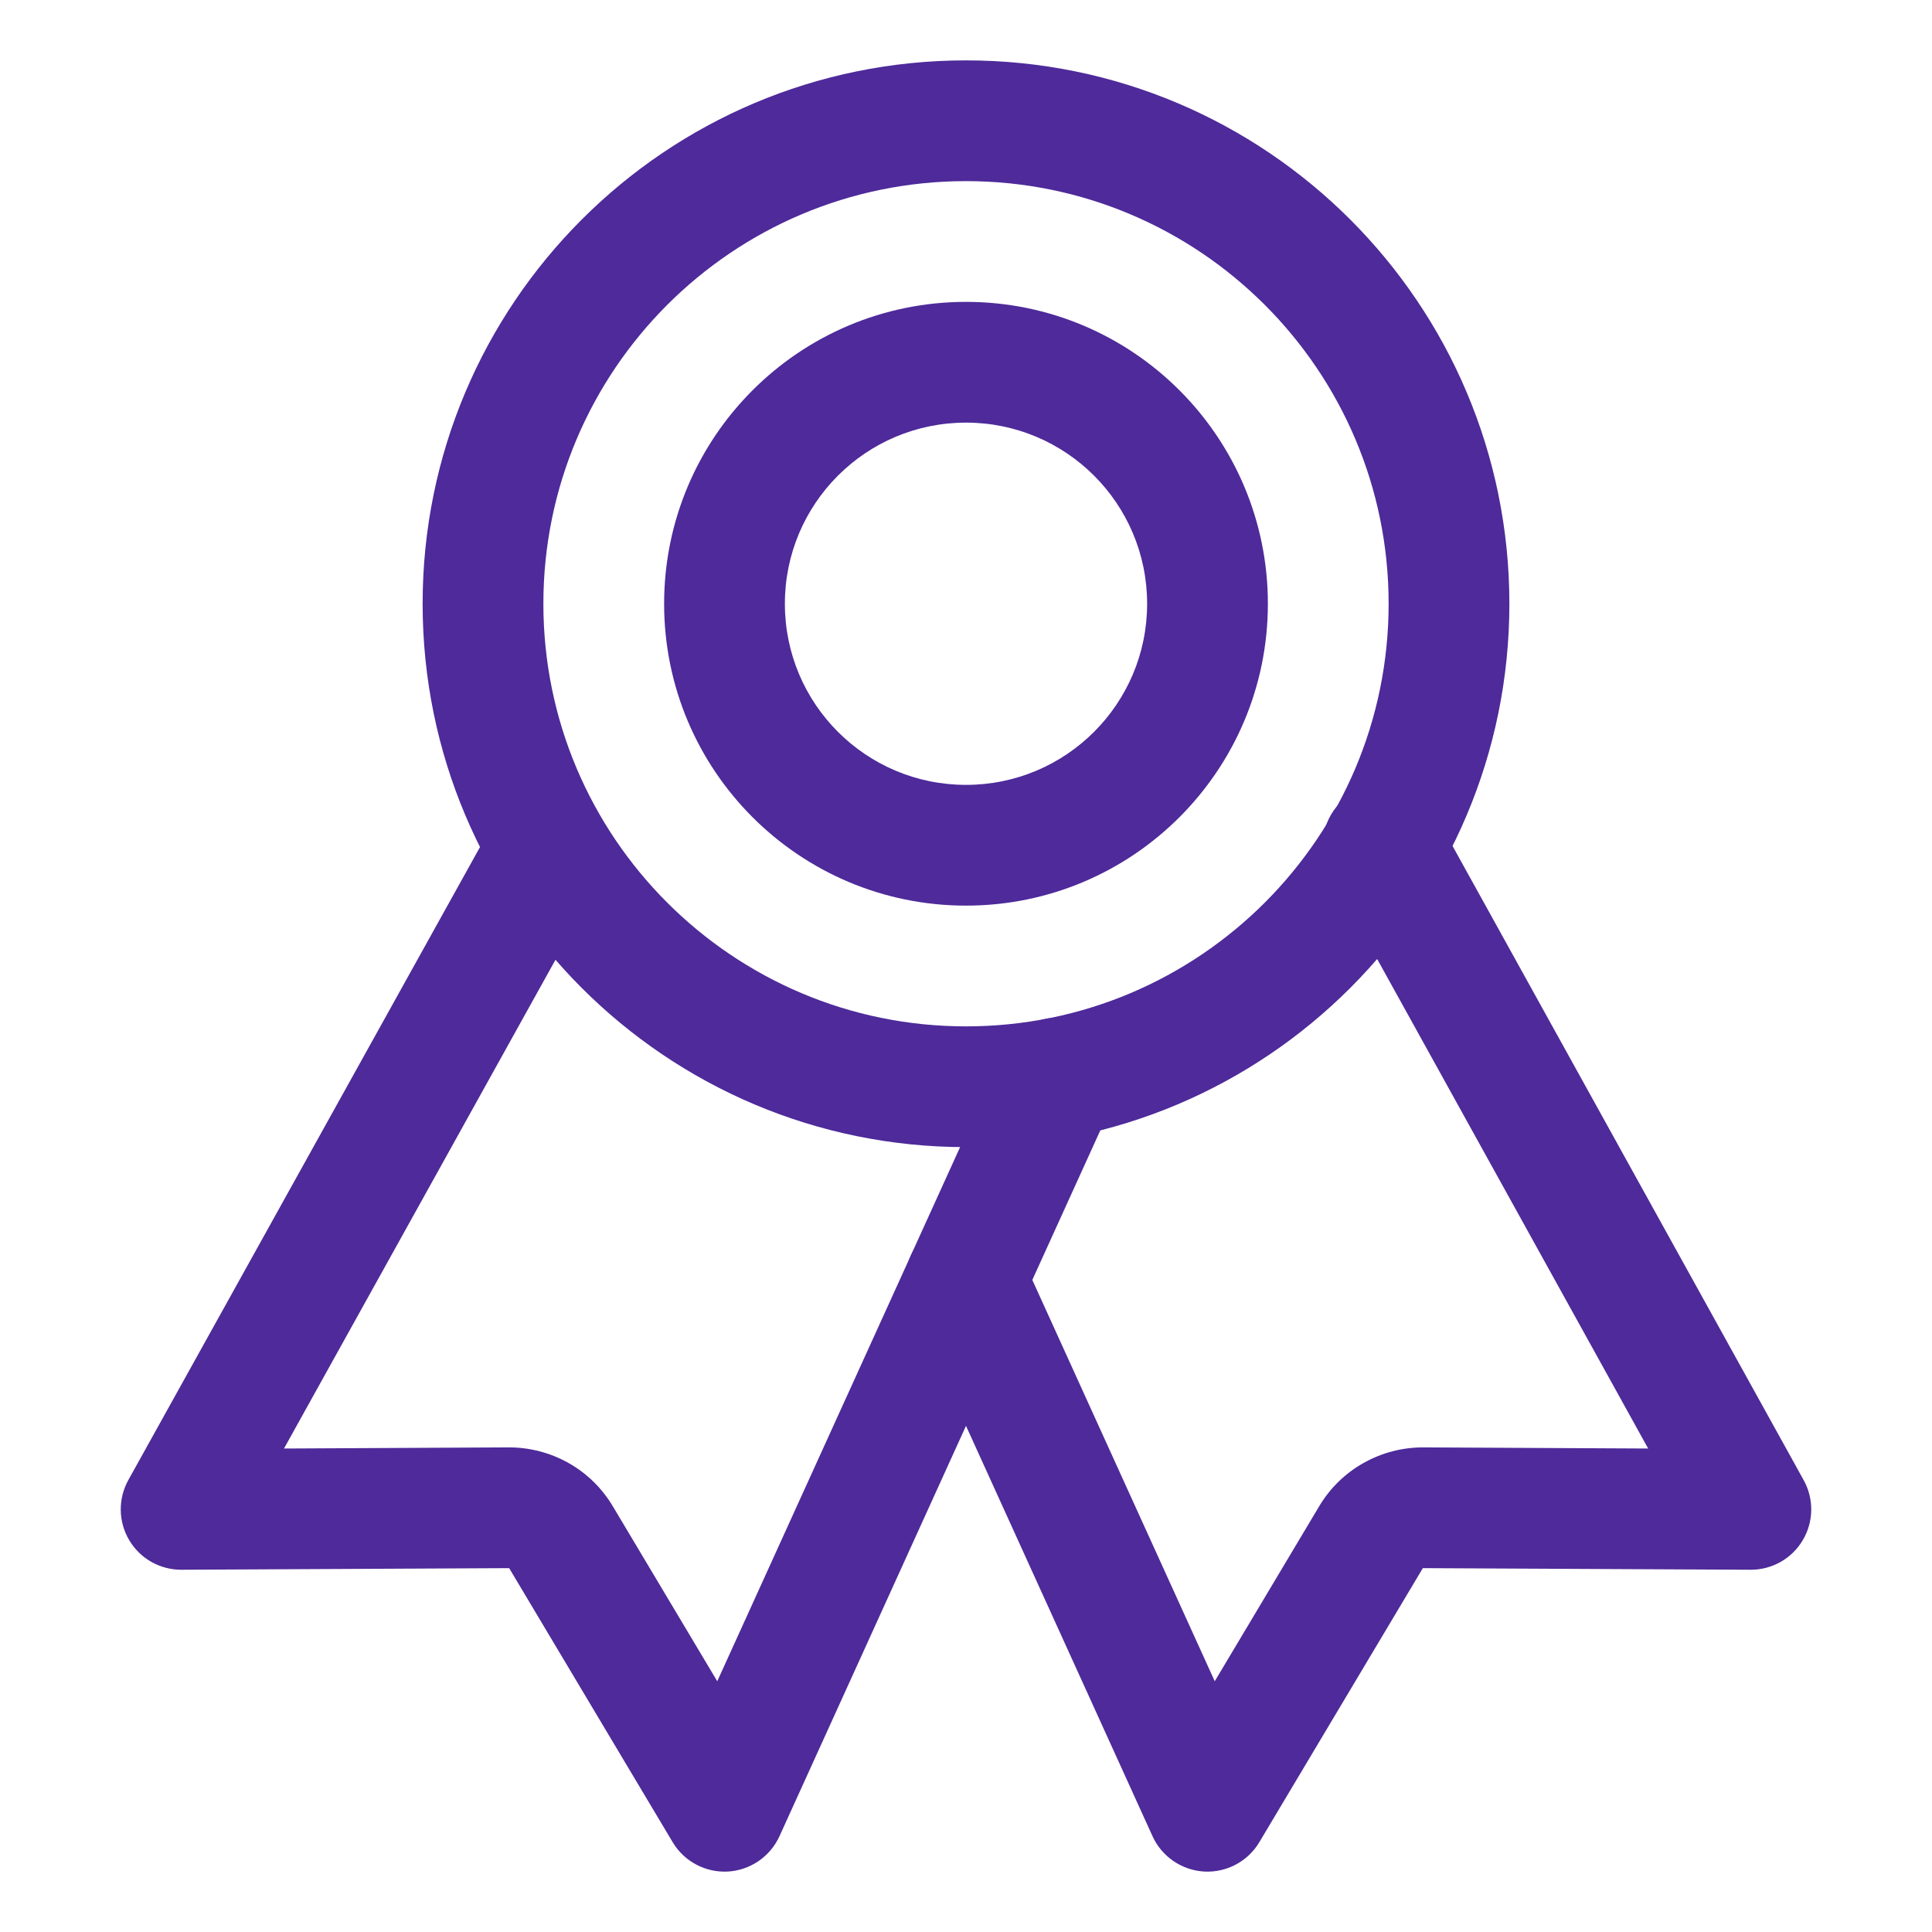
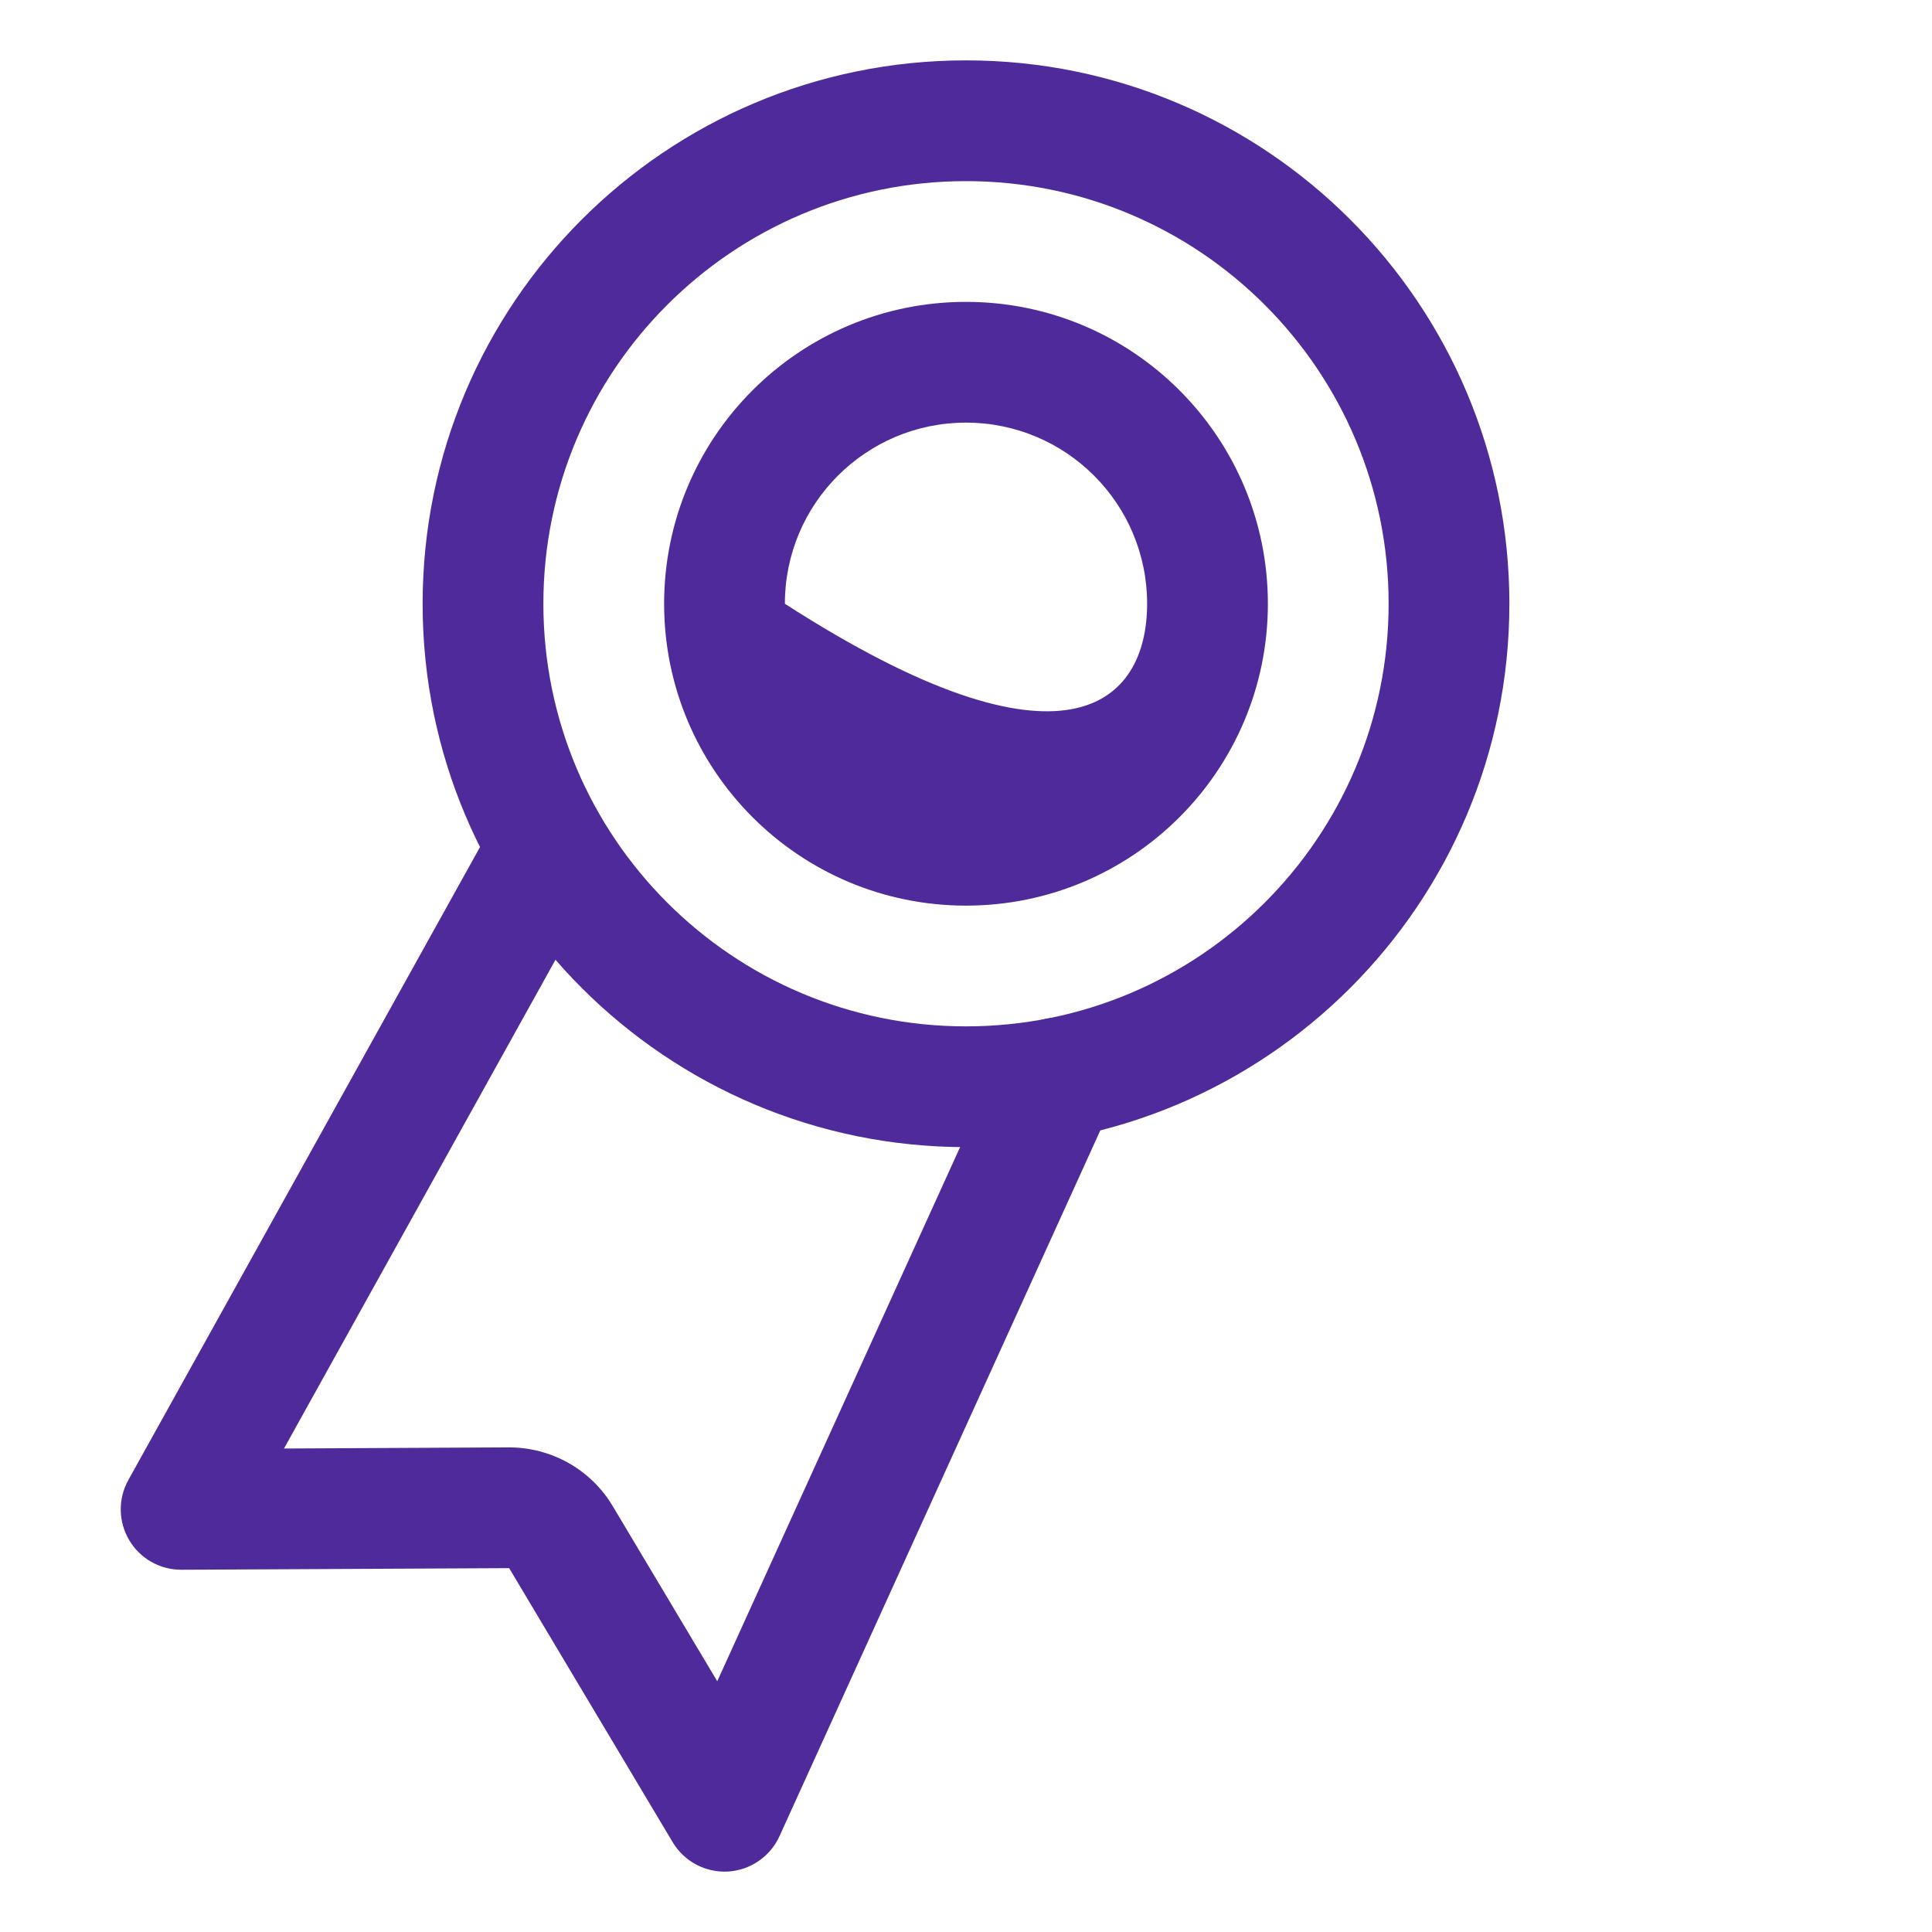
<svg xmlns="http://www.w3.org/2000/svg" width="24" height="24" viewBox="0 0 24 24" fill="none">
  <path fill-rule="evenodd" clip-rule="evenodd" d="M12 2.25C9.101 2.25 6.75 4.601 6.75 7.5C6.75 10.399 9.101 12.75 12 12.75C14.899 12.75 17.25 10.399 17.25 7.5C17.25 4.601 14.899 2.25 12 2.25ZM5.25 7.5C5.25 3.772 8.272 0.75 12 0.75C15.728 0.75 18.75 3.772 18.75 7.5C18.75 11.228 15.728 14.25 12 14.25C8.272 14.25 5.25 11.228 5.25 7.5Z" fill="#4E2A9A" />
  <path fill-rule="evenodd" clip-rule="evenodd" d="M7.098 10.023C7.46 10.225 7.59 10.681 7.389 11.043L3.528 17.994L6.318 17.98C6.318 17.98 6.318 17.98 6.318 17.98C6.579 17.979 6.835 18.046 7.063 18.174C7.29 18.302 7.48 18.488 7.613 18.712L8.91 20.885L12.458 13.081C12.629 12.704 13.074 12.537 13.451 12.709C13.828 12.88 13.995 13.325 13.823 13.702L9.683 22.81C9.567 23.064 9.32 23.233 9.042 23.249C8.763 23.264 8.499 23.124 8.356 22.884L6.325 19.48L2.254 19.5C1.987 19.501 1.74 19.361 1.605 19.132C1.469 18.903 1.465 18.619 1.594 18.386L6.078 10.315C6.279 9.953 6.736 9.822 7.098 10.023Z" fill="#4E2A9A" />
-   <path fill-rule="evenodd" clip-rule="evenodd" d="M16.818 9.844C17.181 9.643 17.637 9.774 17.838 10.137L22.406 18.387C22.535 18.62 22.531 18.903 22.395 19.132C22.26 19.361 22.013 19.501 21.747 19.5L17.675 19.48L15.644 22.884C15.501 23.124 15.237 23.264 14.959 23.249C14.68 23.233 14.433 23.064 14.317 22.81L11.317 16.21C11.146 15.833 11.313 15.389 11.69 15.217C12.067 15.046 12.512 15.213 12.683 15.59L15.09 20.885L16.387 18.712L16.387 18.712C16.52 18.488 16.71 18.302 16.938 18.174C17.165 18.046 17.421 17.979 17.682 17.98C17.682 17.98 17.682 17.98 17.682 17.98L20.474 17.994L16.526 10.863C16.325 10.501 16.456 10.044 16.818 9.844Z" fill="#4E2A9A" />
-   <path fill-rule="evenodd" clip-rule="evenodd" d="M12 5.25C10.757 5.25 9.75 6.257 9.75 7.5C9.75 8.743 10.757 9.75 12 9.75C13.243 9.75 14.25 8.743 14.25 7.5C14.25 6.257 13.243 5.25 12 5.25ZM8.25 7.5C8.25 5.429 9.929 3.75 12 3.75C14.071 3.75 15.75 5.429 15.75 7.5C15.75 9.571 14.071 11.25 12 11.25C9.929 11.25 8.25 9.571 8.25 7.5Z" fill="#4E2A9A" />
+   <path fill-rule="evenodd" clip-rule="evenodd" d="M12 5.25C10.757 5.25 9.75 6.257 9.75 7.5C13.243 9.75 14.25 8.743 14.25 7.5C14.25 6.257 13.243 5.25 12 5.25ZM8.25 7.5C8.25 5.429 9.929 3.75 12 3.75C14.071 3.75 15.75 5.429 15.75 7.5C15.75 9.571 14.071 11.25 12 11.25C9.929 11.25 8.25 9.571 8.25 7.5Z" fill="#4E2A9A" />
</svg>